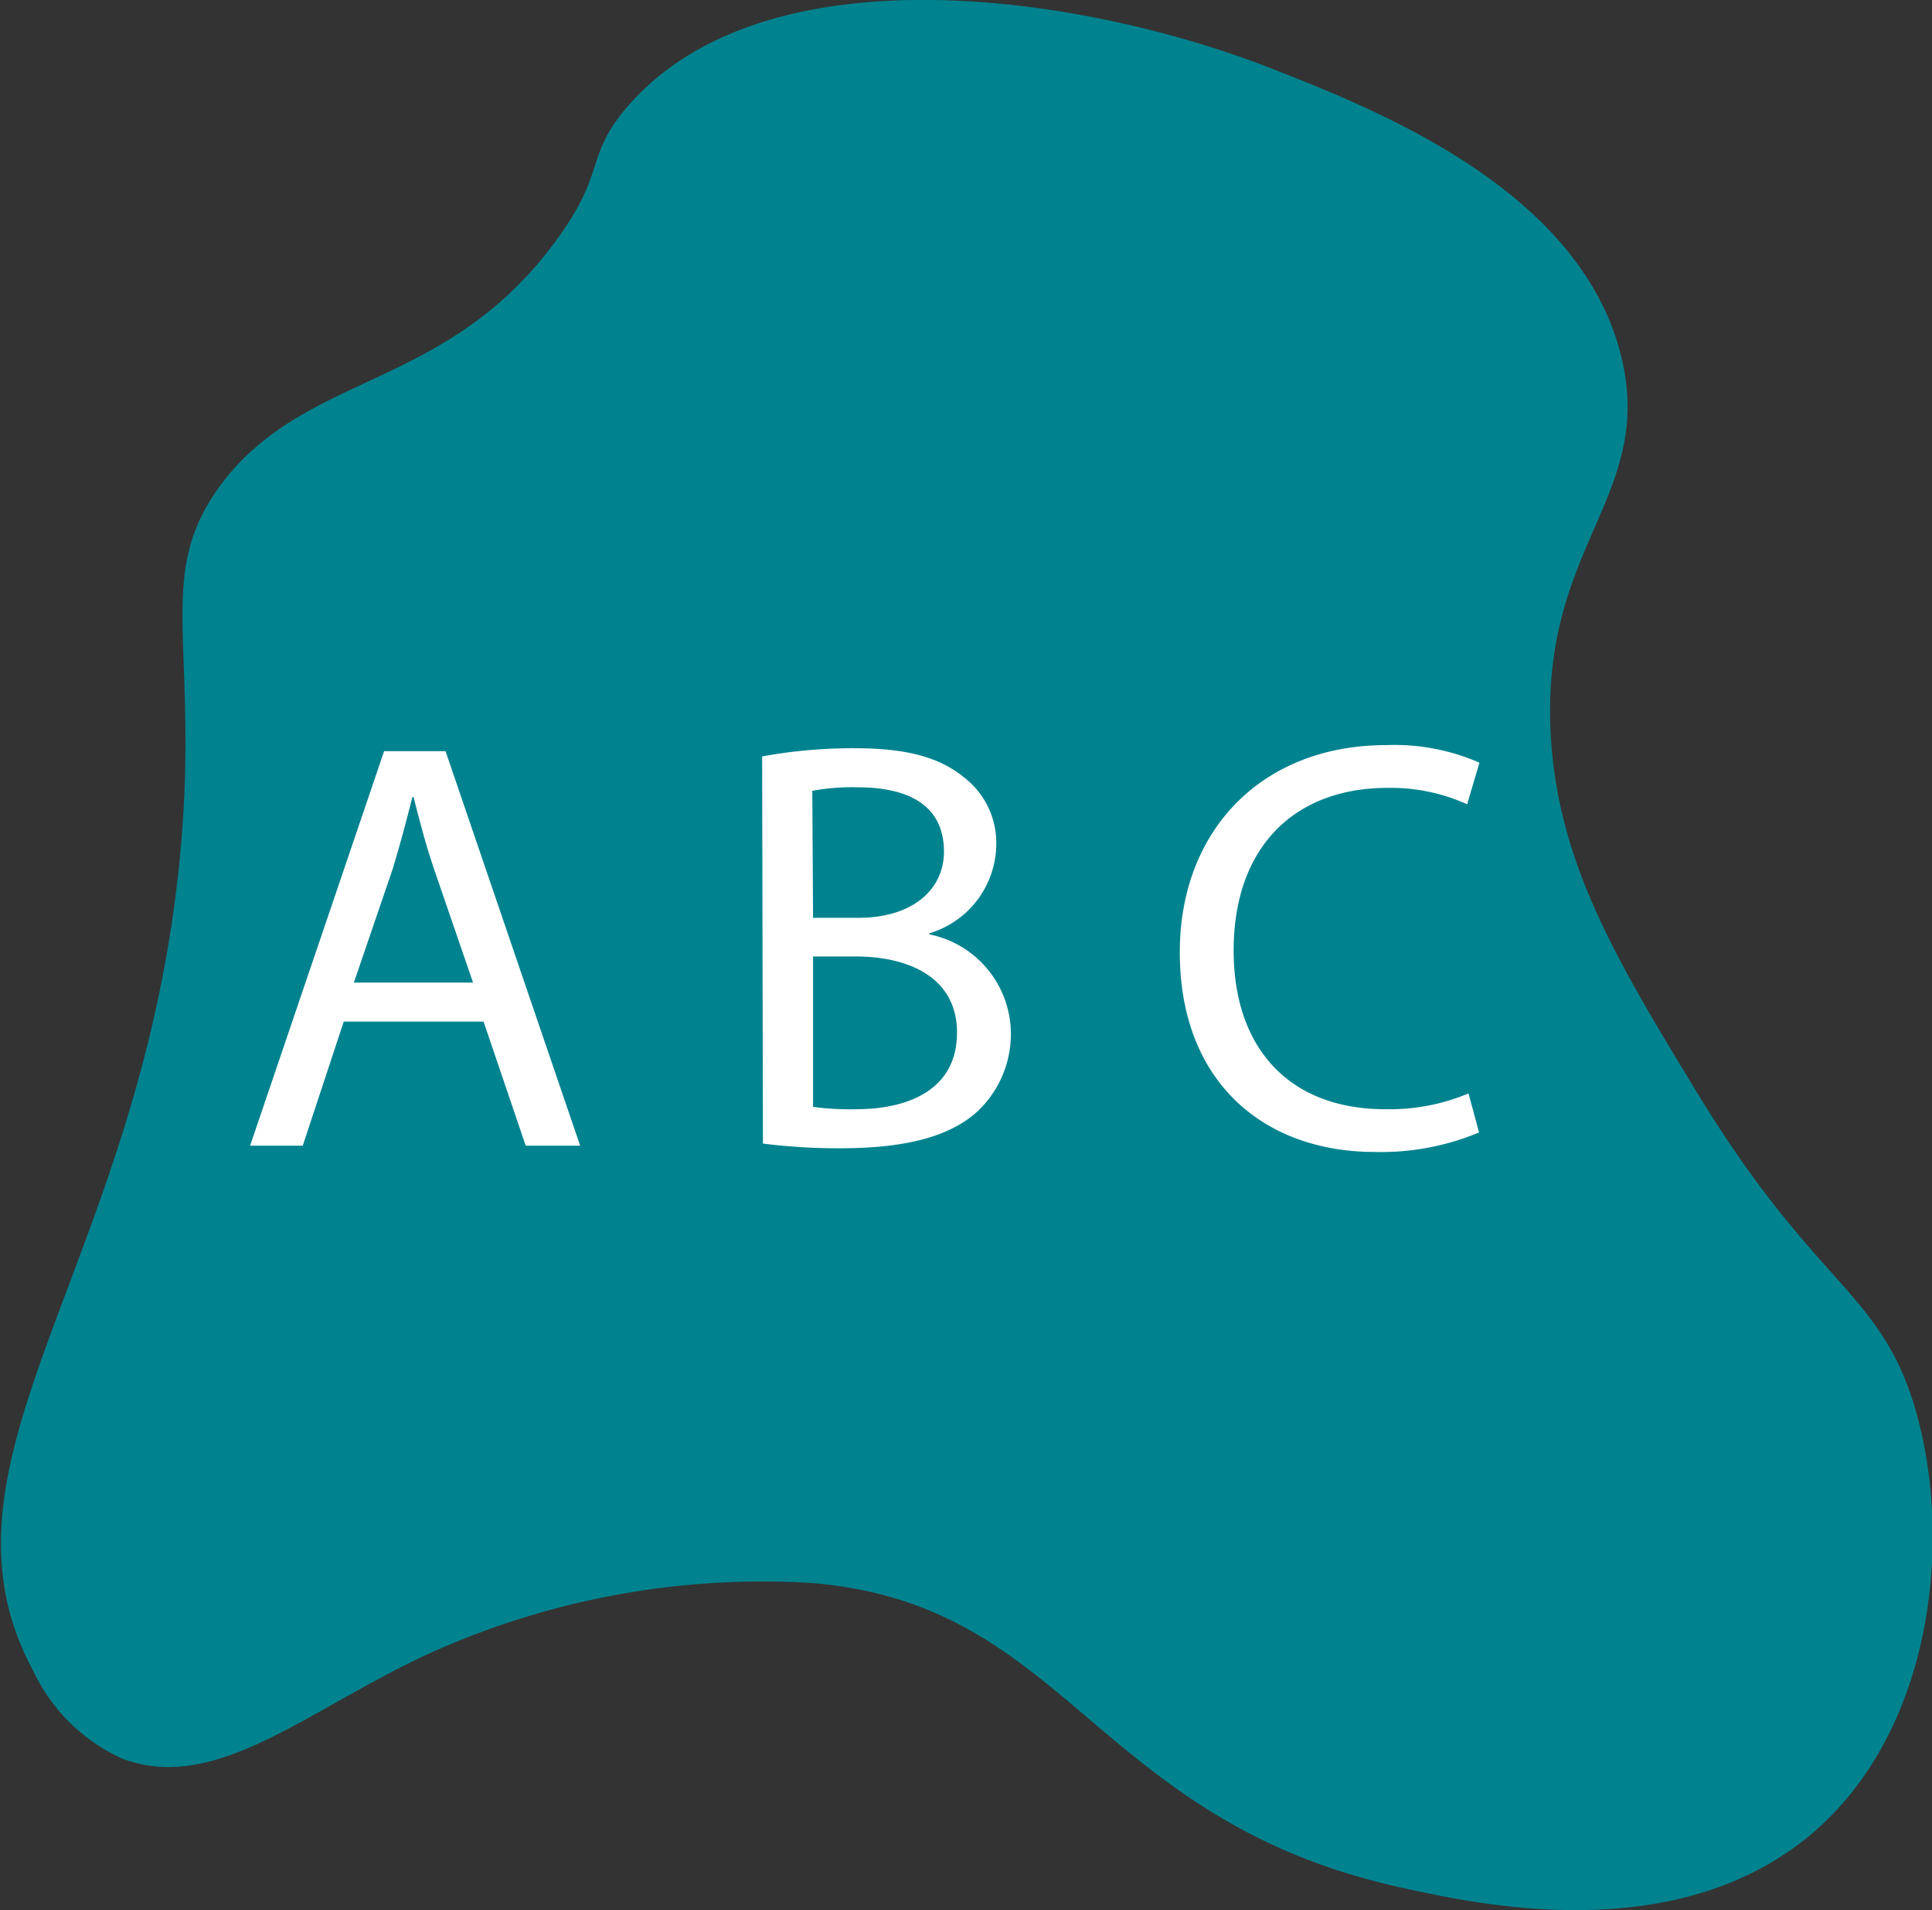
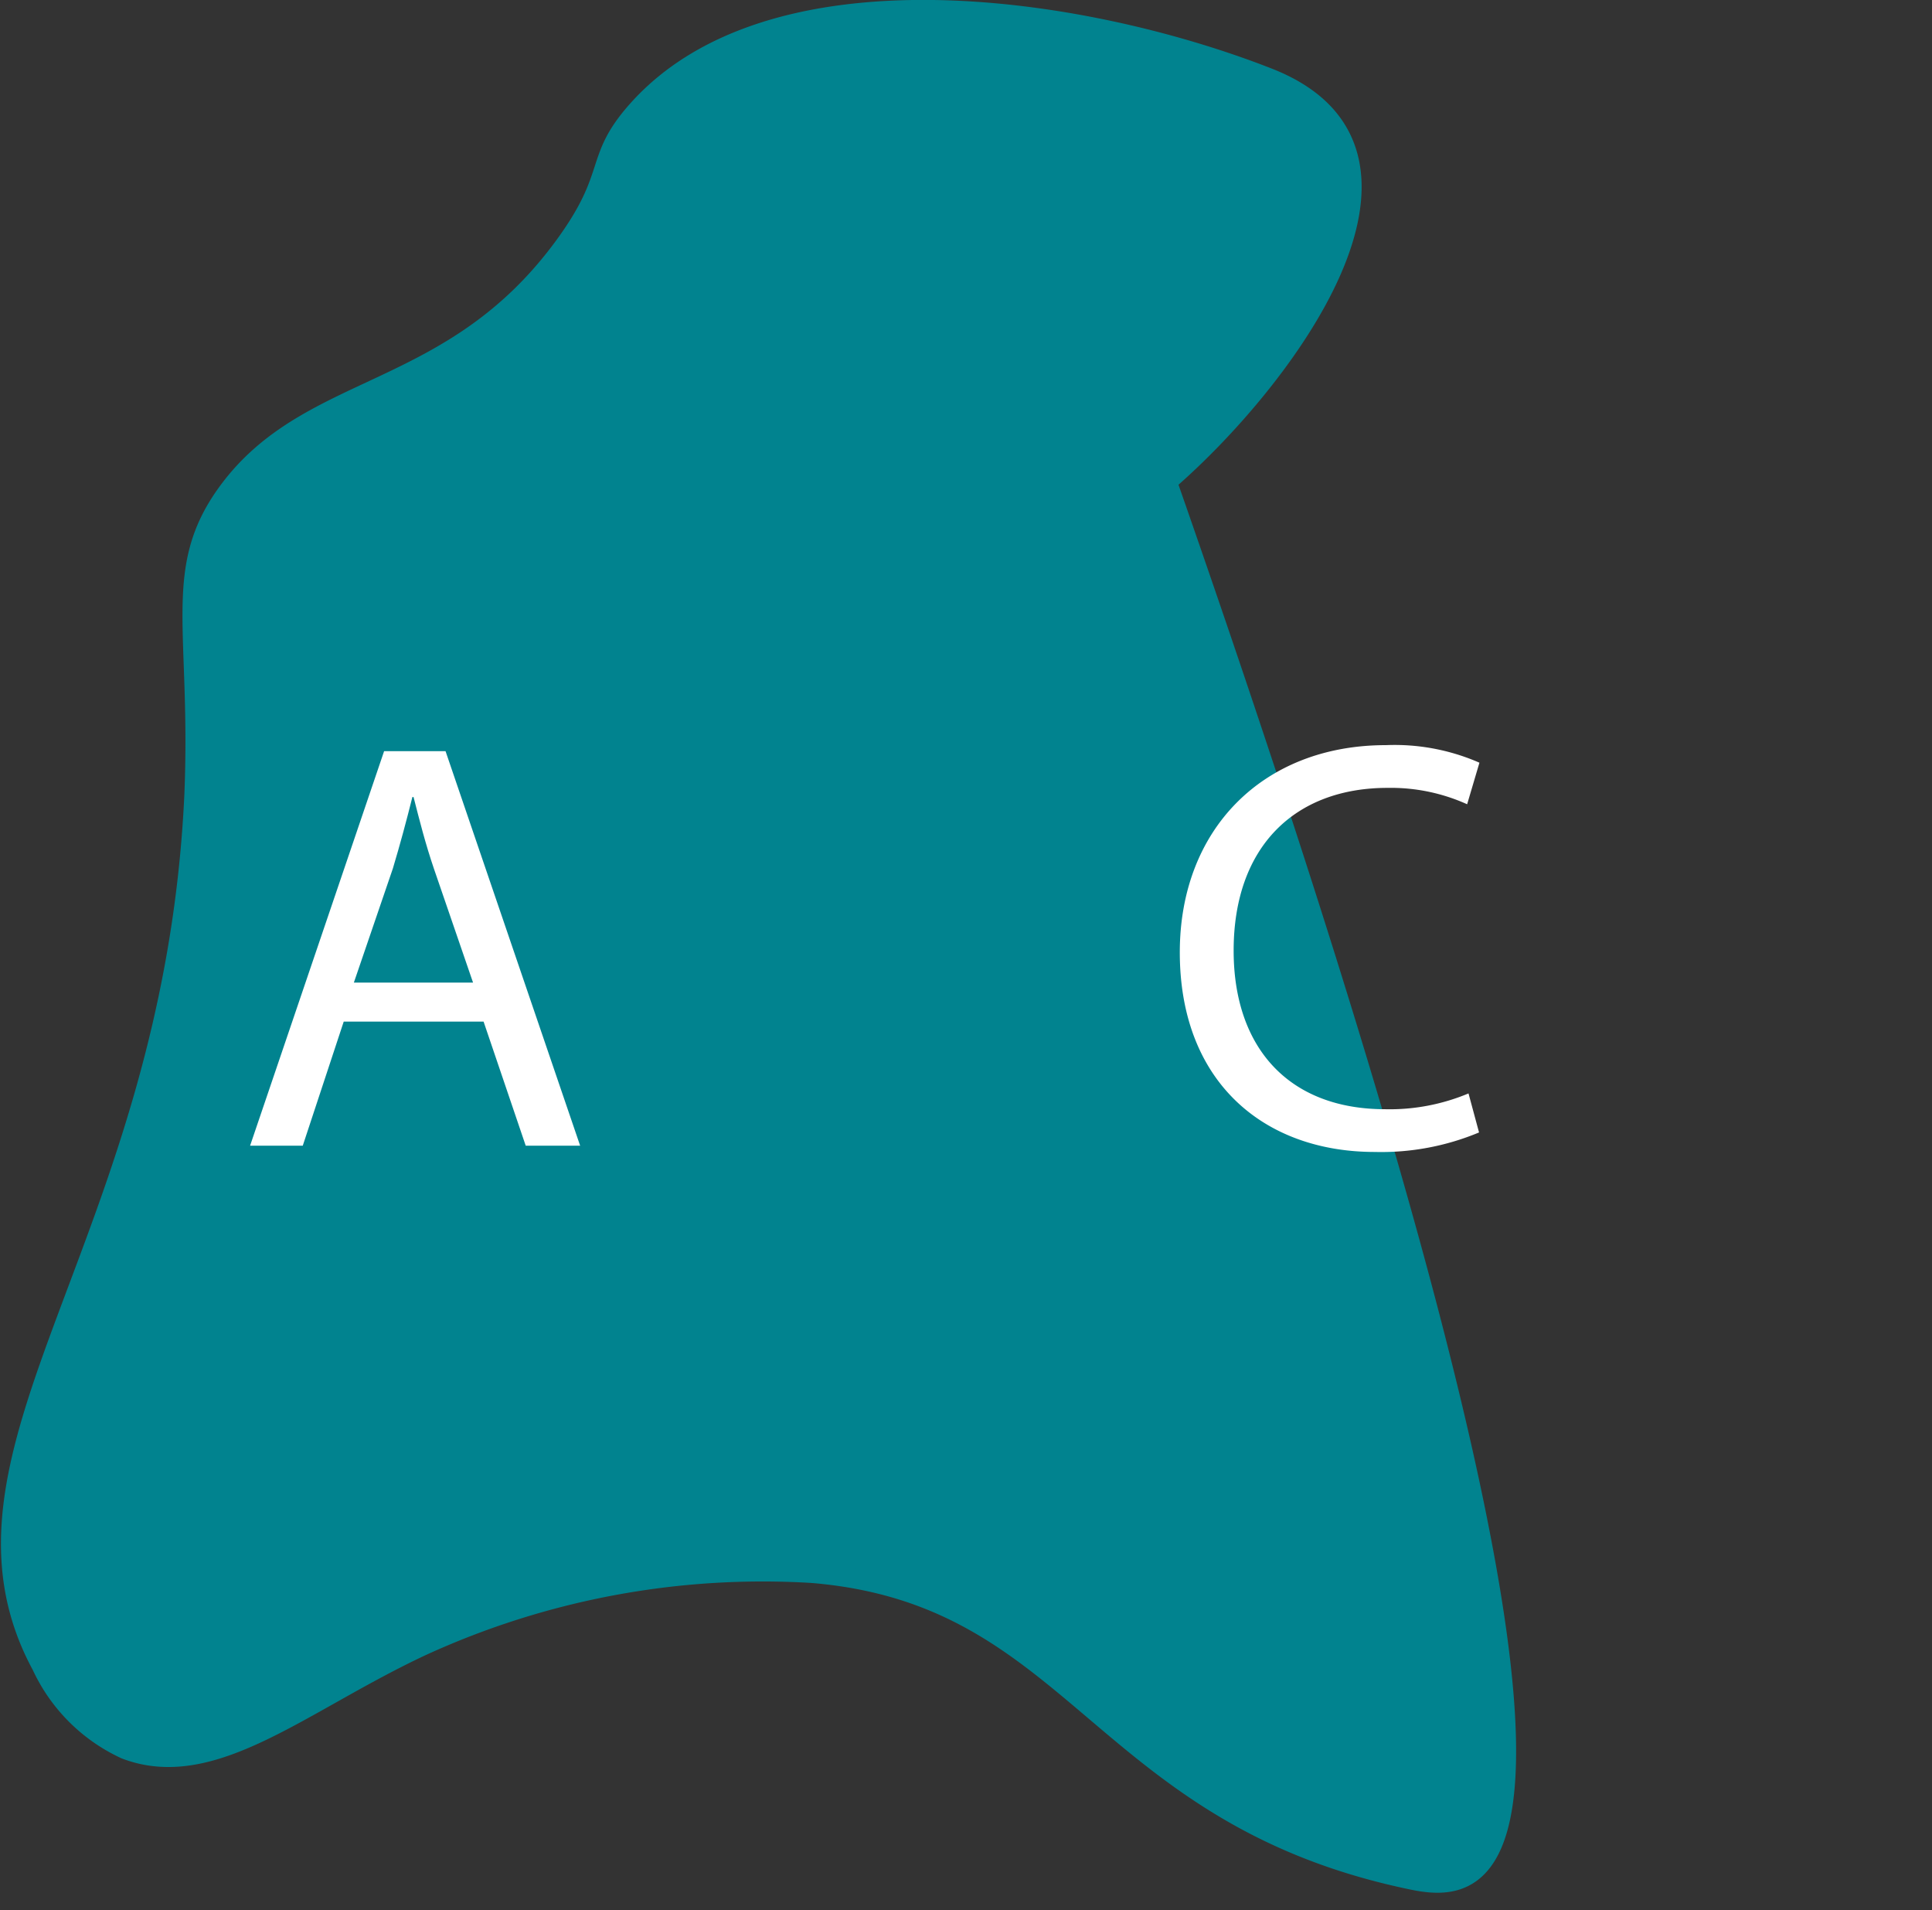
<svg xmlns="http://www.w3.org/2000/svg" id="Calque_1" data-name="Calque 1" viewBox="0 0 99.04 97.9">
  <rect x="0" y="0" width="99.04" height="97.9" fill="#333333" stroke="none" />
  <defs>
    <style>.cls-1{fill:#01838f;stroke:#01838f;stroke-miterlimit:10;}.cls-2{fill:#fff;}</style>
  </defs>
-   <path class="cls-1" d="M12.65,26.19c4.23-5.79,11.51-4.72,17.29-12.66,2.65-3.64,1.47-4.35,3.64-6.83C40.41-1.13,56.29,1.14,66,4.94c5.35,2.1,15.6,6.13,17.62,14.43,1.67,6.89-4.12,9.4-3.64,19.16.34,6.78,3.45,11.9,7.6,18.72,6.25,10.26,9.55,10.16,11.24,16.52s.72,15.61-5.18,20.71C86.91,100.26,77,98.11,73,97.23,57.27,93.8,56.13,82.7,42.61,81.59a41.94,41.94,0,0,0-20,3.74c-6.18,2.89-10.7,7-15.19,5.29a8.8,8.8,0,0,1-4.3-4.29c-5.95-11,6.74-21.46,7.82-44.61C11.29,33.19,9.77,30.14,12.65,26.19Z" transform="translate(-0.99 -0.96)" />
+   <path class="cls-1" d="M12.65,26.19c4.23-5.79,11.51-4.72,17.29-12.66,2.65-3.64,1.47-4.35,3.64-6.83C40.41-1.13,56.29,1.14,66,4.94s.72,15.61-5.18,20.71C86.91,100.26,77,98.11,73,97.23,57.27,93.8,56.13,82.7,42.61,81.59a41.94,41.94,0,0,0-20,3.74c-6.18,2.89-10.7,7-15.19,5.29a8.8,8.8,0,0,1-4.3-4.29c-5.95-11,6.74-21.46,7.82-44.61C11.29,33.19,9.77,30.14,12.65,26.19Z" transform="translate(-0.99 -0.96)" />
  <path class="cls-2" d="M18.61,53.32l-2.1,6.36h-2.7l6.87-20.22h3.15l6.9,20.22H27.94l-2.16-6.36Zm6.63-2-2-5.82c-.45-1.32-.75-2.52-1.05-3.69h-.06c-.3,1.2-.63,2.43-1,3.66l-2,5.85Z" transform="translate(-0.99 -0.96)" />
-   <path class="cls-2" d="M40.06,39.73a25.29,25.29,0,0,1,4.77-.42c2.61,0,4.29.45,5.55,1.47a4.24,4.24,0,0,1,1.68,3.57,4.8,4.8,0,0,1-3.42,4.44v.06a5.21,5.21,0,0,1,4.17,5.07,5.45,5.45,0,0,1-1.71,4c-1.41,1.29-3.69,1.89-7,1.89a30.51,30.51,0,0,1-4-.24ZM42.67,48H45c2.76,0,4.38-1.44,4.38-3.39,0-2.37-1.8-3.3-4.44-3.3a11.2,11.2,0,0,0-2.31.18Zm0,9.69a14,14,0,0,0,2.19.12c2.7,0,5.19-1,5.19-3.93,0-2.76-2.37-3.9-5.22-3.9H42.67Z" transform="translate(-0.99 -0.96)" />
  <path class="cls-2" d="M76.81,59a13,13,0,0,1-5.34,1c-5.7,0-10-3.6-10-10.23,0-6.33,4.29-10.62,10.56-10.62a10.84,10.84,0,0,1,4.8.9l-.63,2.13a9.51,9.51,0,0,0-4.08-.84c-4.74,0-7.89,3-7.89,8.34,0,5,2.85,8.13,7.77,8.13A10.45,10.45,0,0,0,76.27,57Z" transform="translate(-0.99 -0.96)" />
</svg>